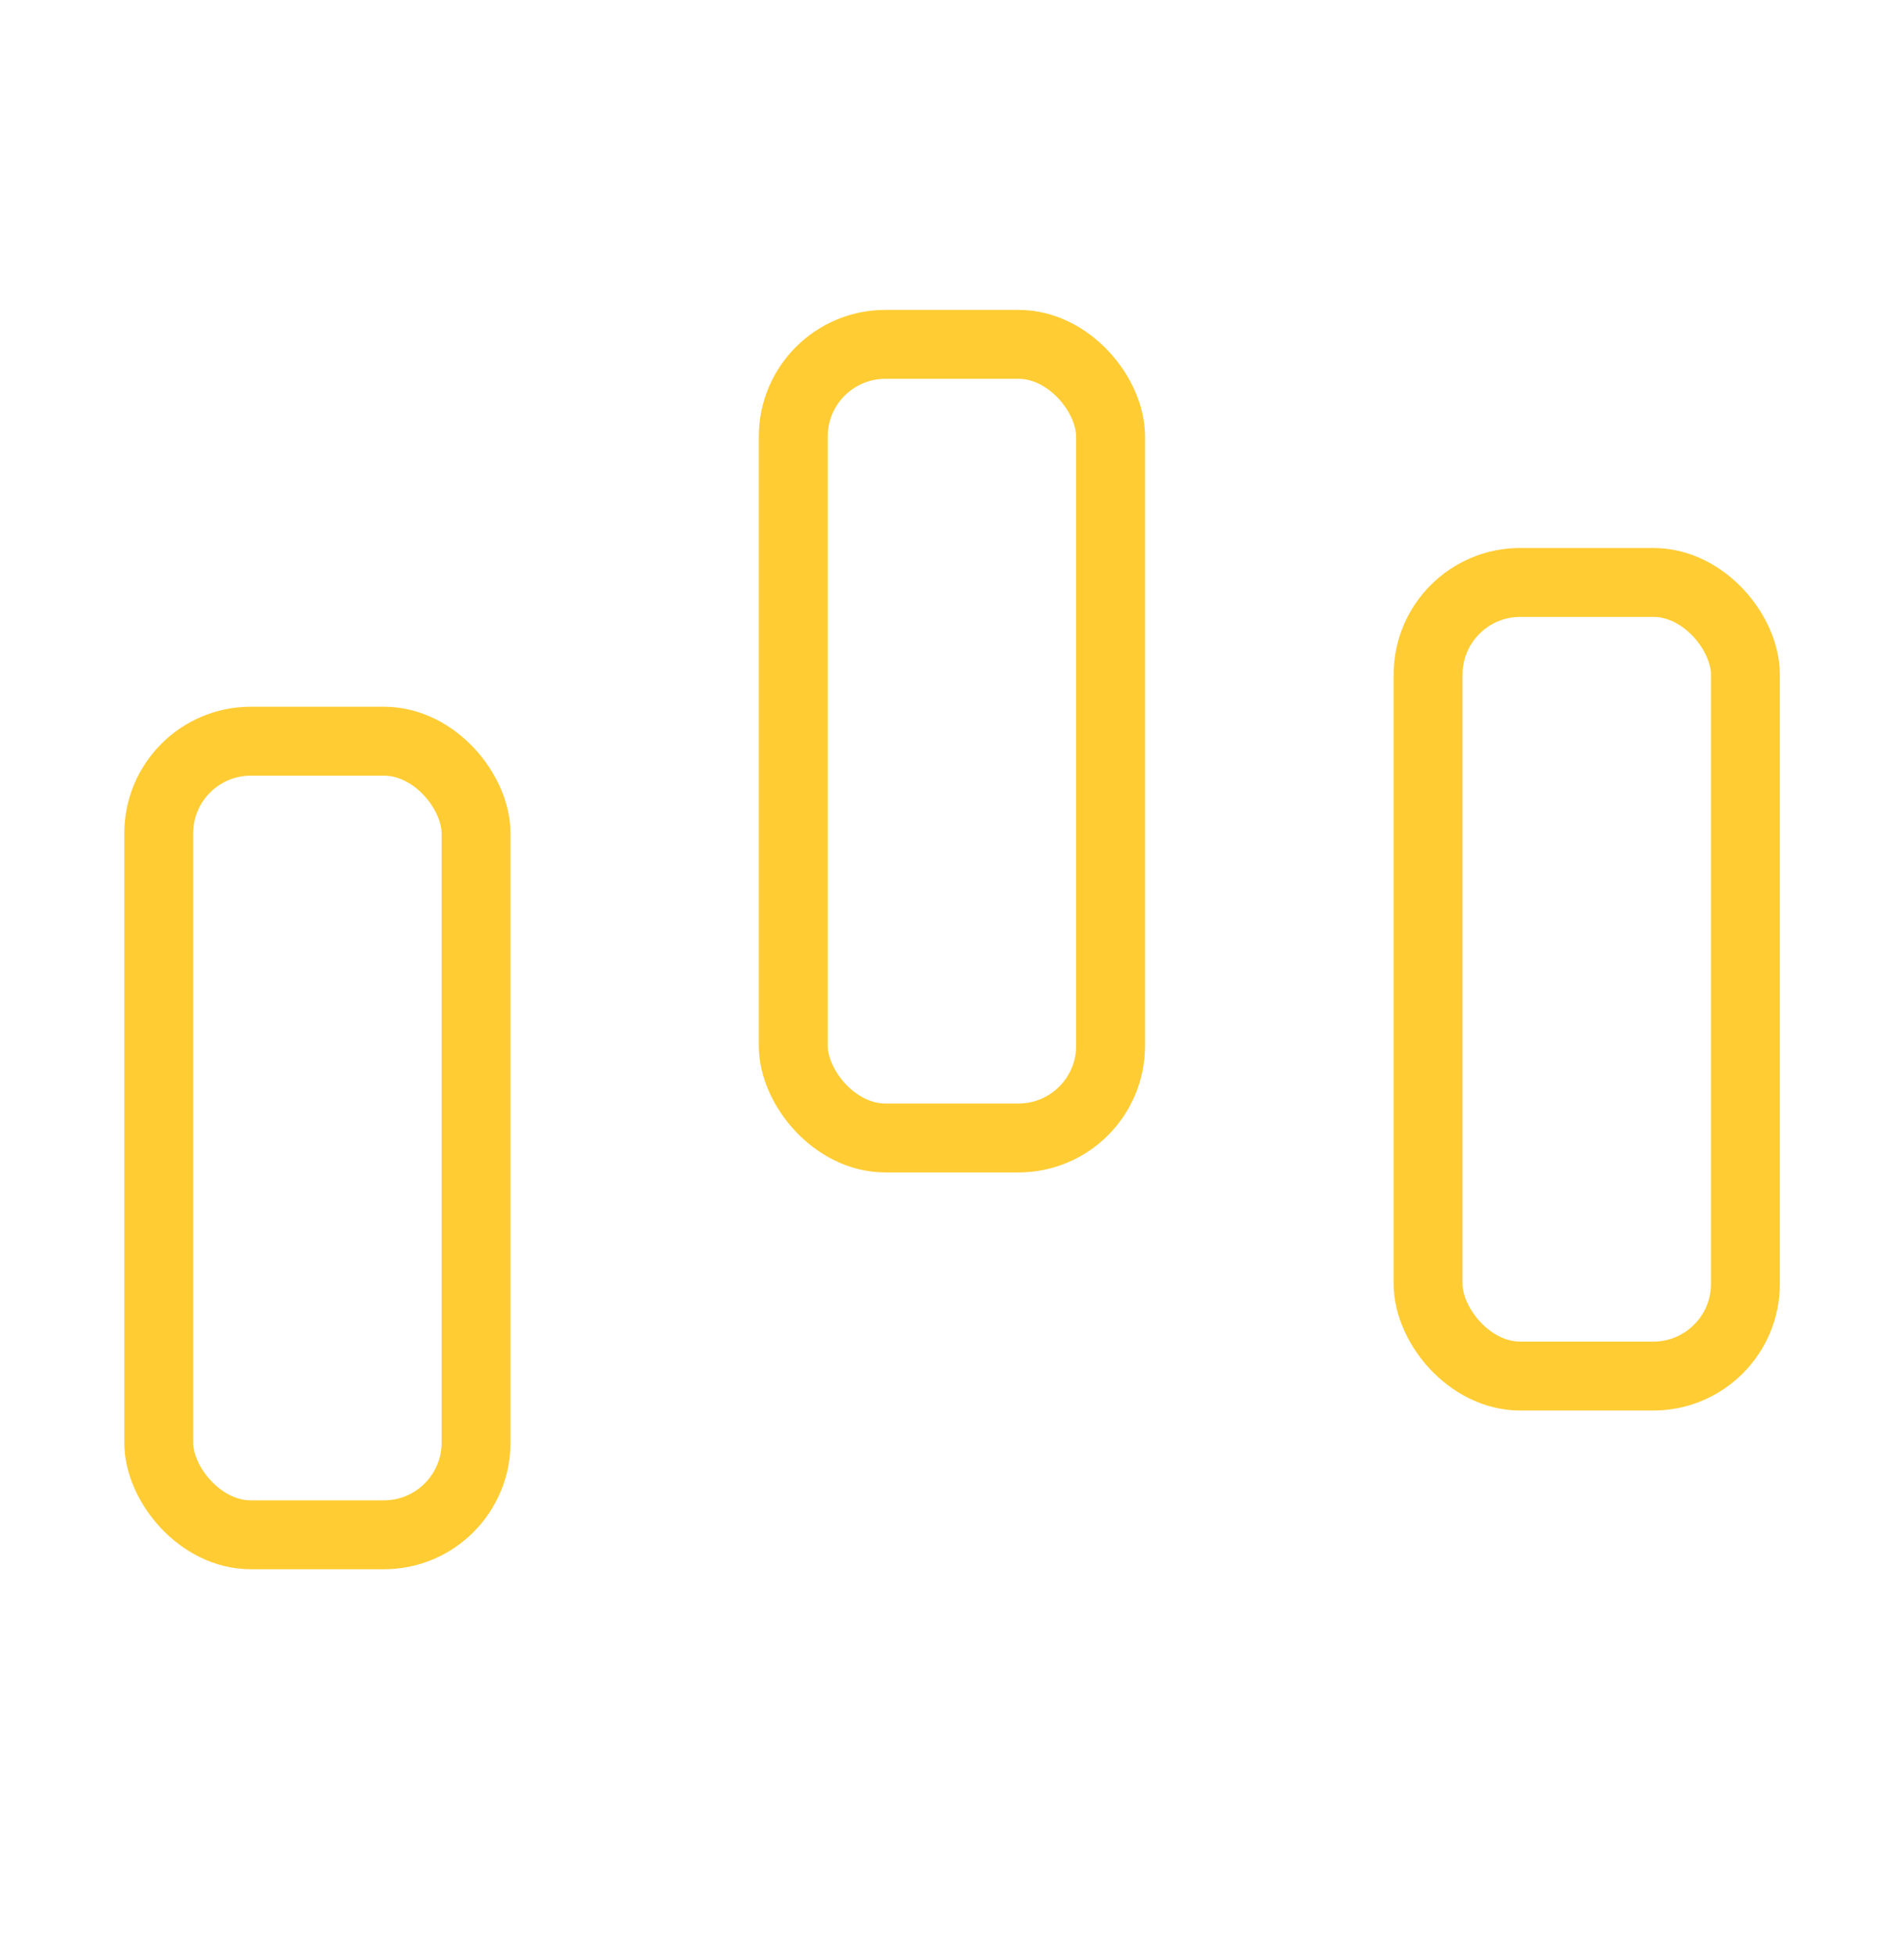
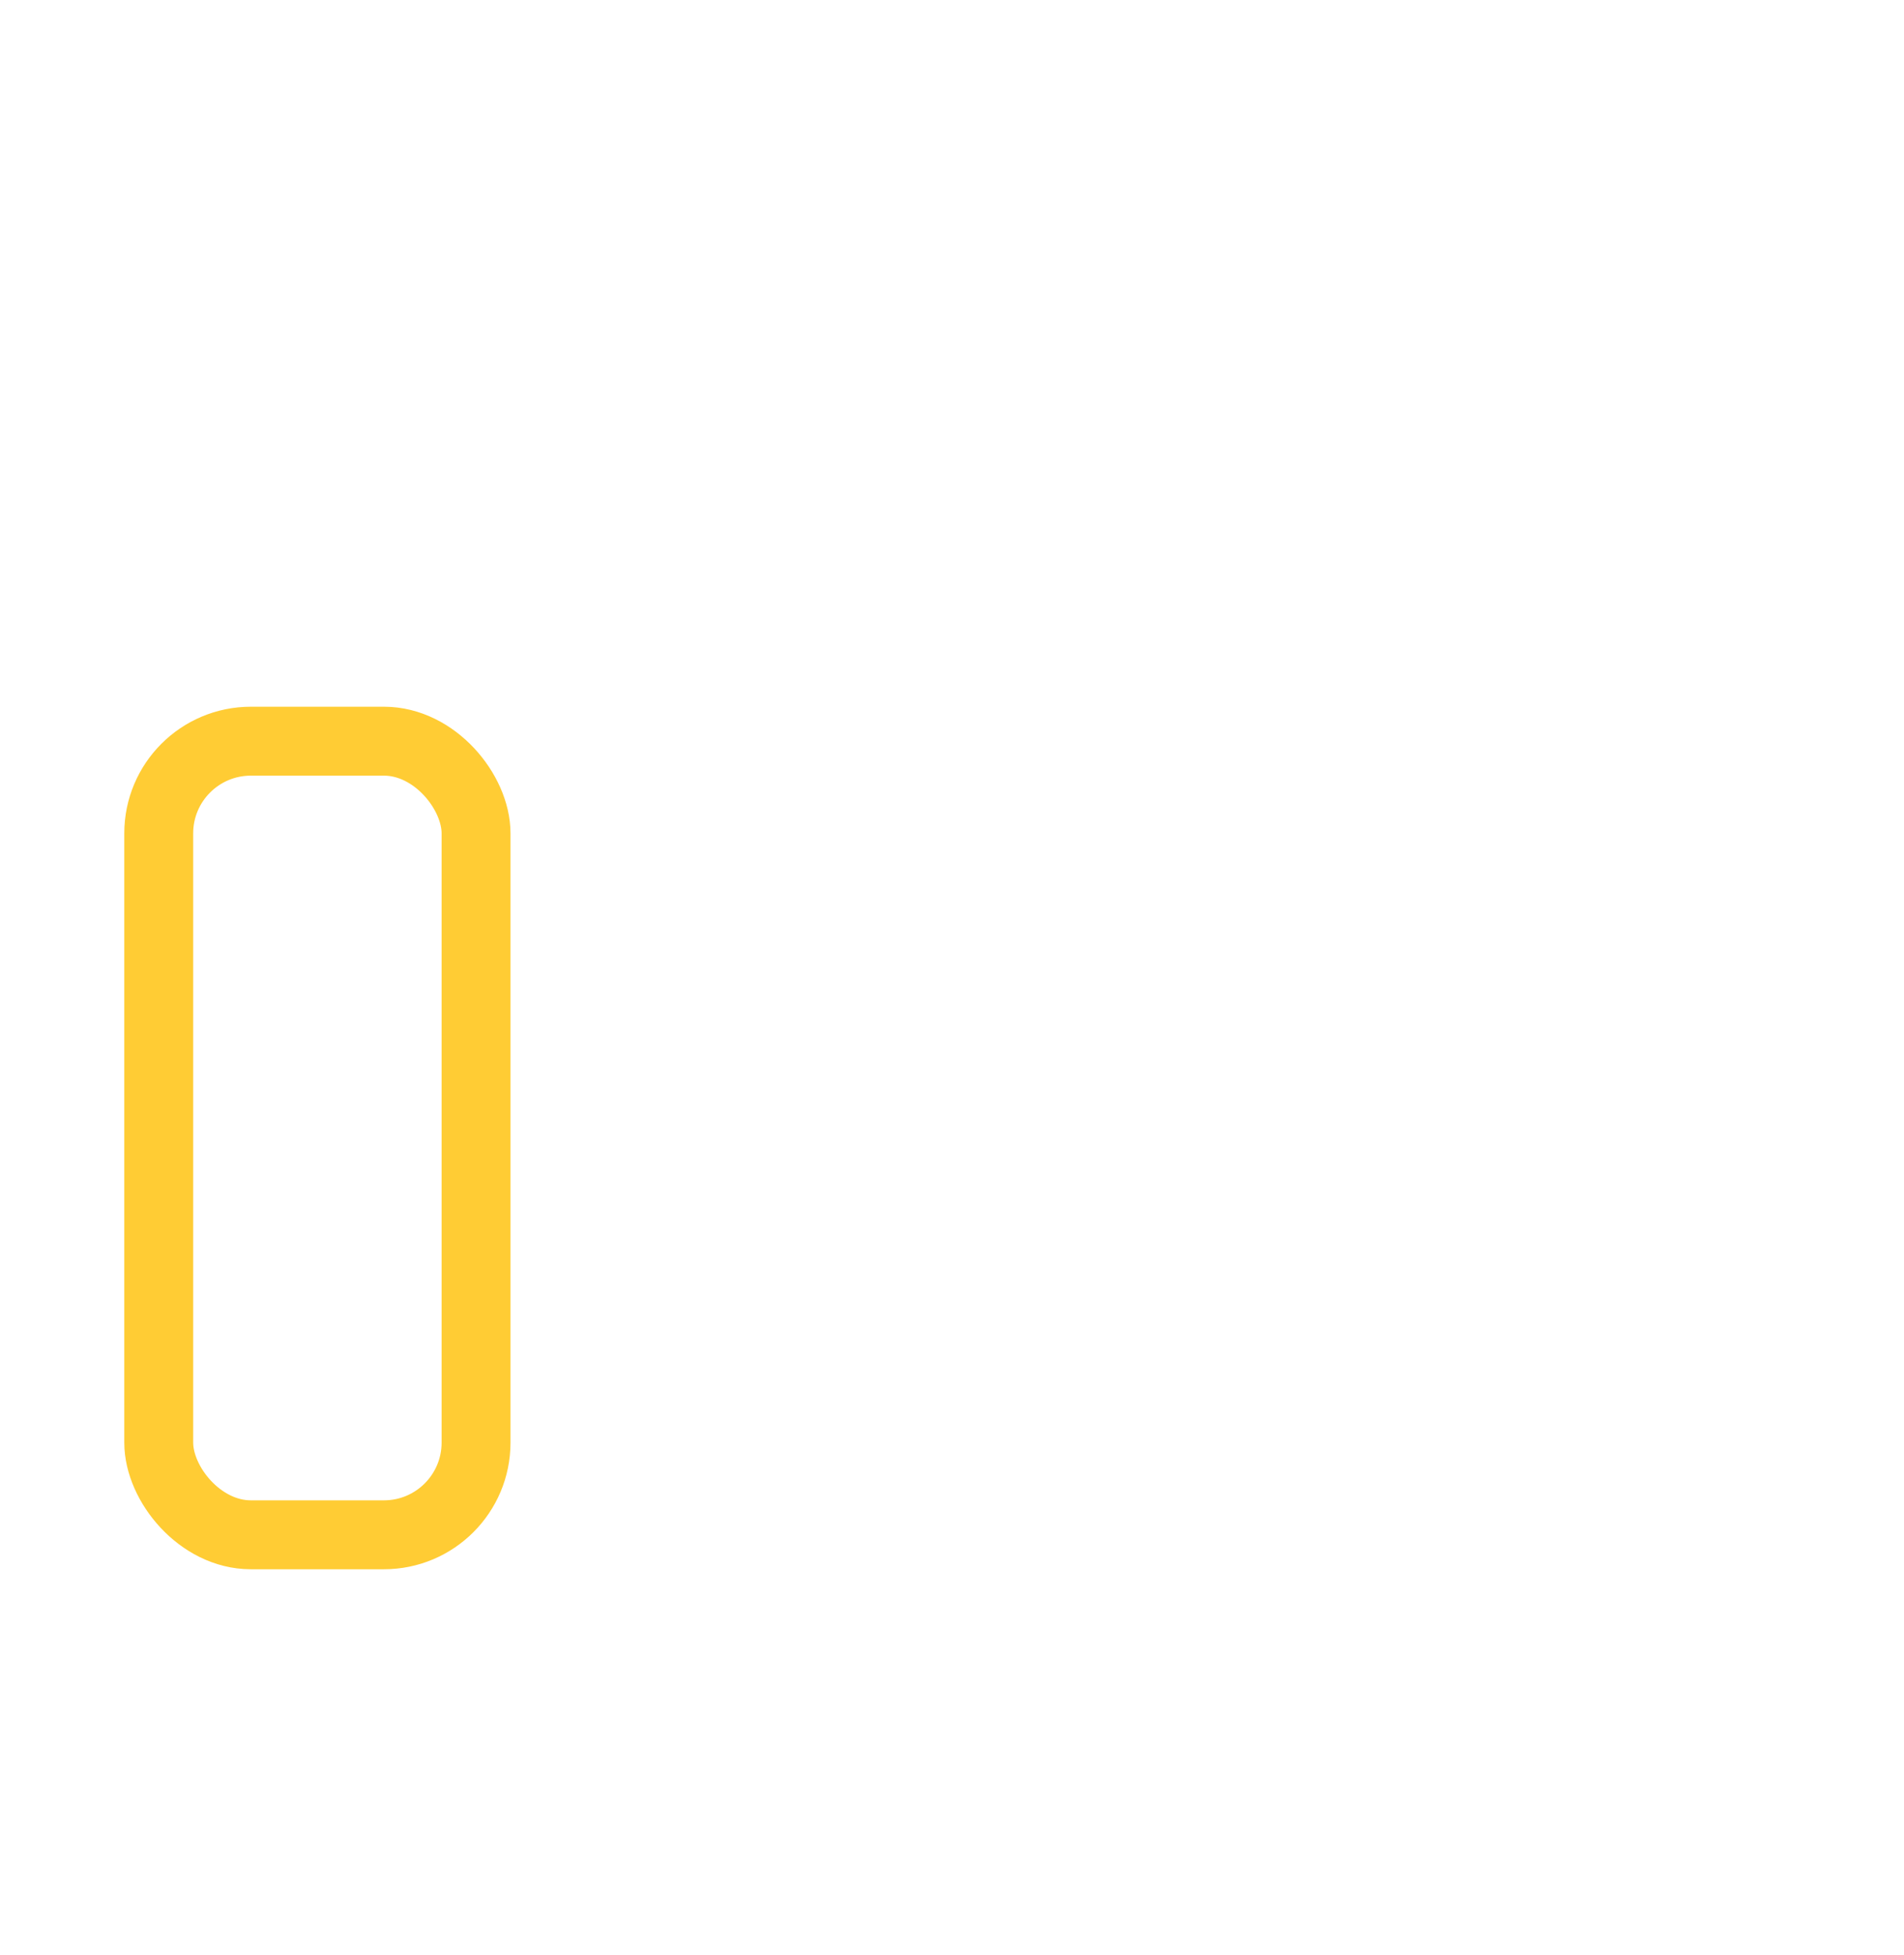
<svg xmlns="http://www.w3.org/2000/svg" width="38" height="39" viewBox="0 0 38 39" fill="none">
  <rect x="3.168" y="14.787" width="6.333" height="15.833" rx="1.839" stroke="#FFCC34" stroke-width="1.375" />
-   <rect x="15.832" y="6.87" width="6.333" height="15.833" rx="1.839" stroke="#FFCC34" stroke-width="1.375" />
-   <rect x="28.502" y="11.62" width="6.333" height="15.833" rx="1.839" stroke="#FFCC34" stroke-width="1.375" />
</svg>